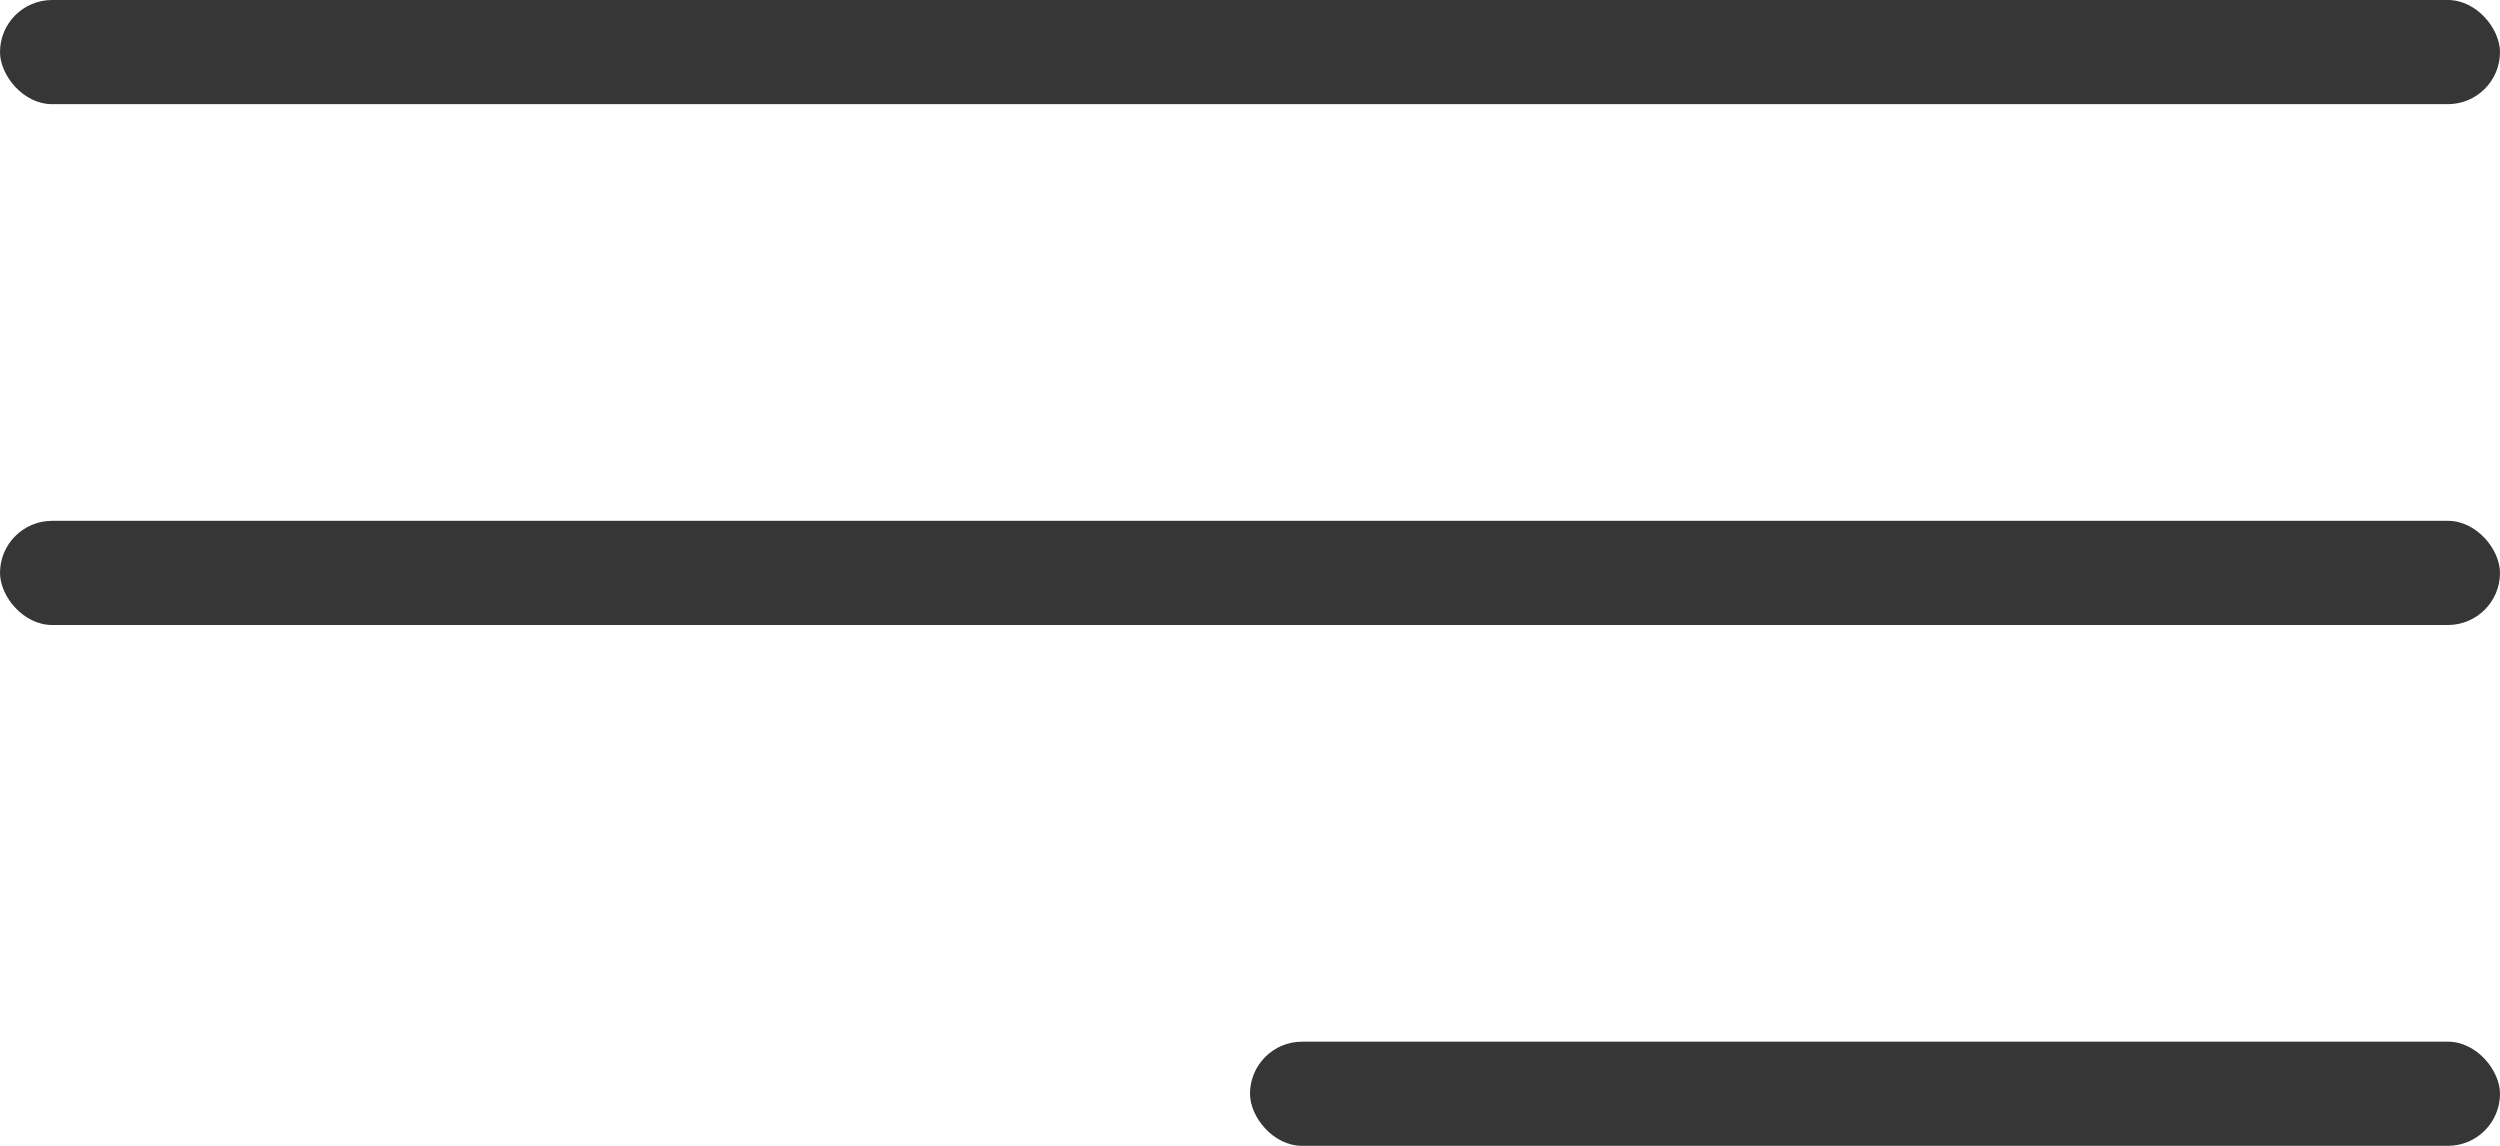
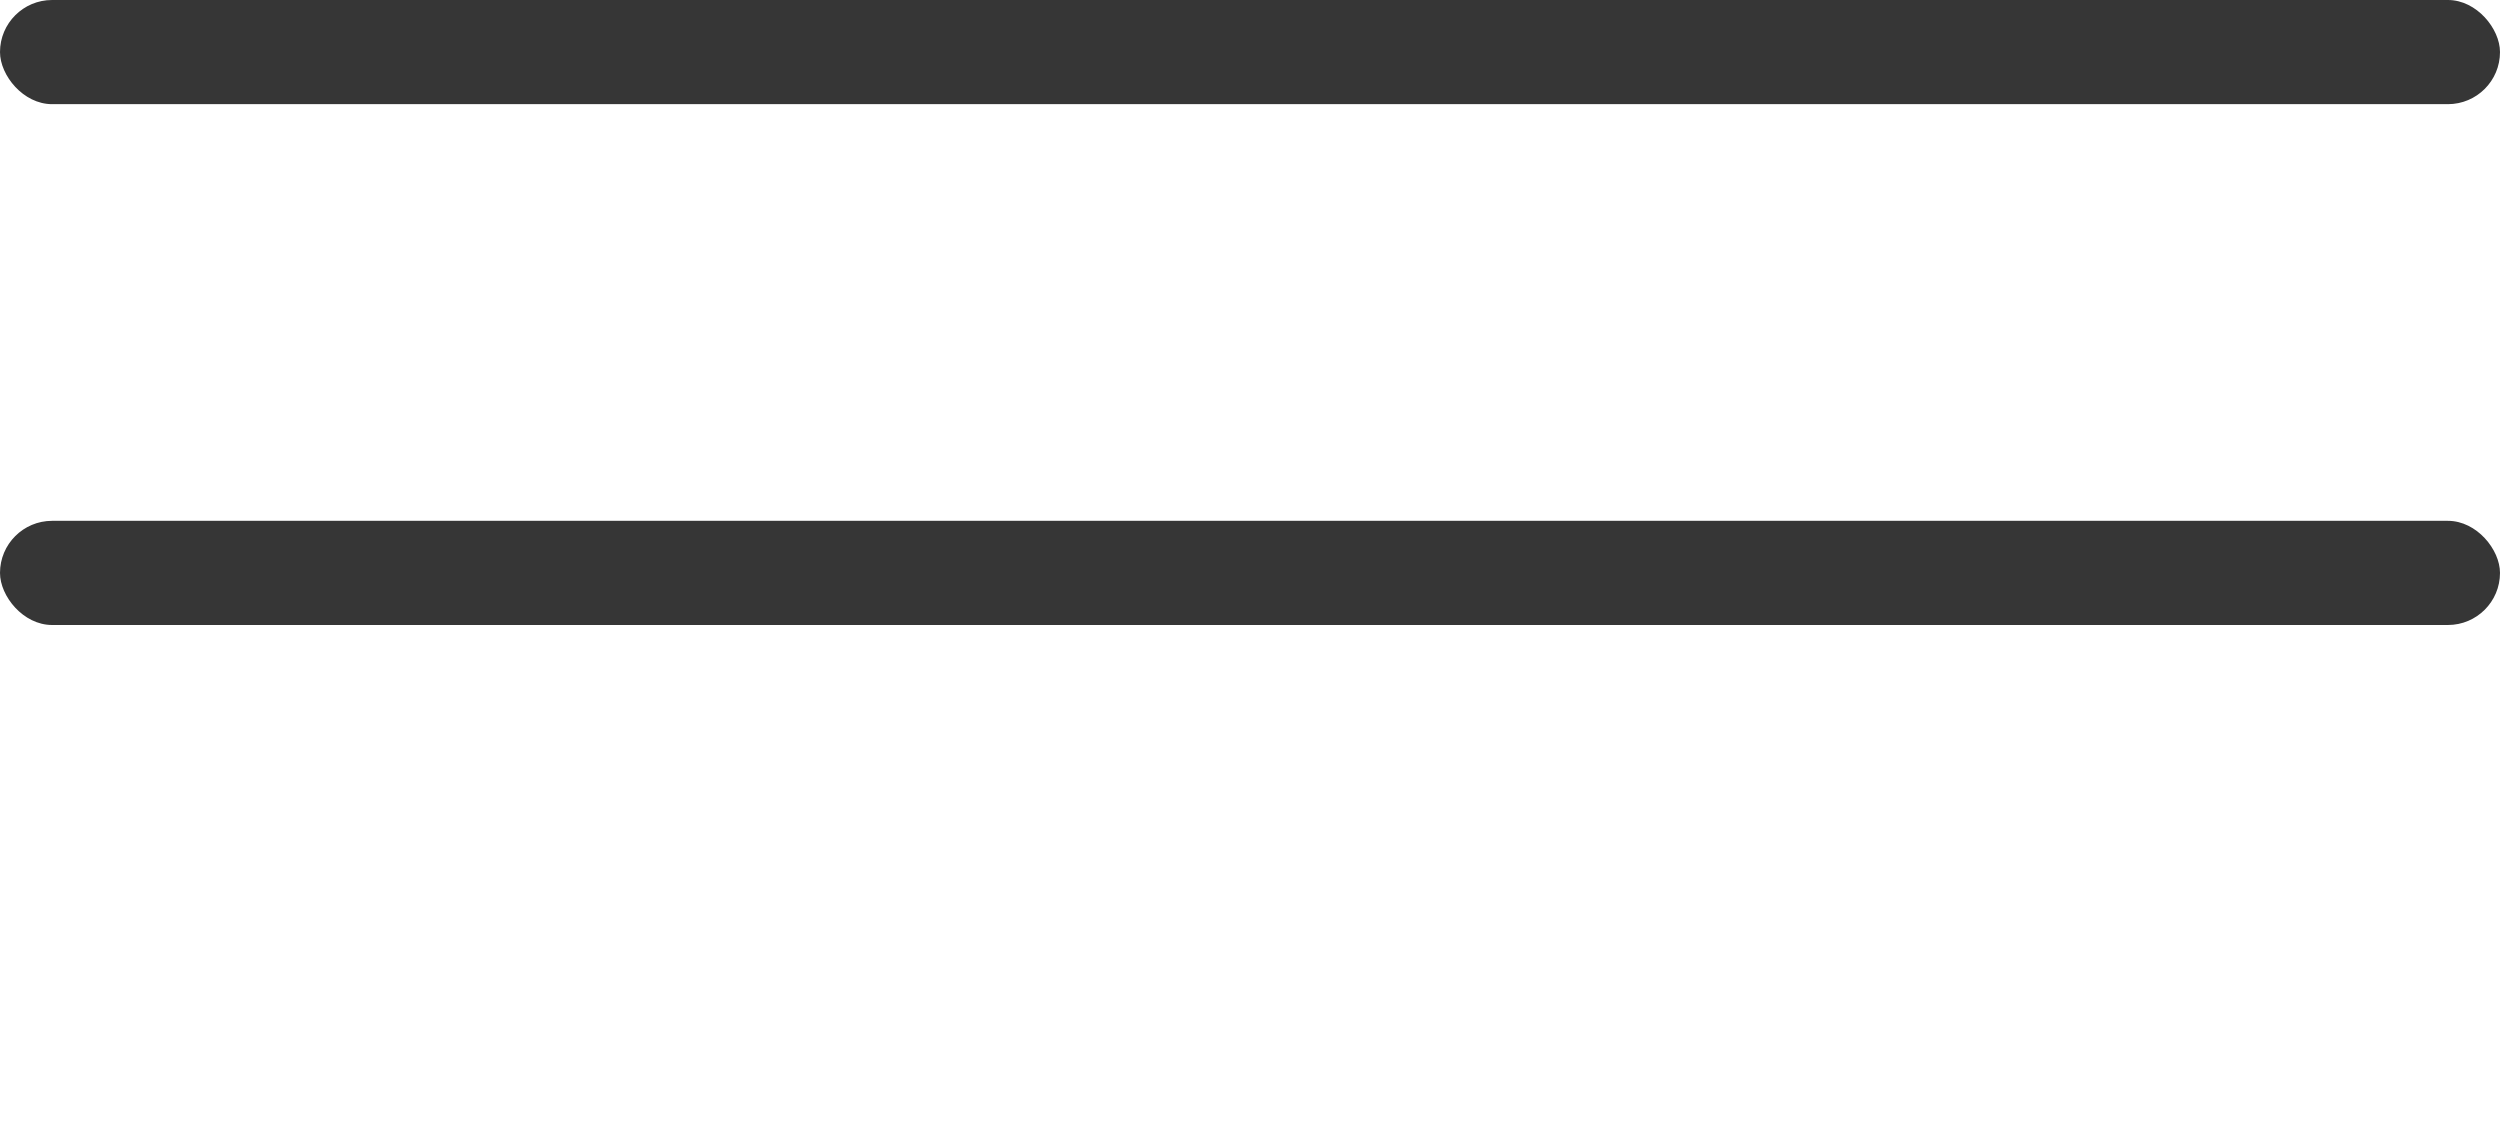
<svg xmlns="http://www.w3.org/2000/svg" width="24" height="11" viewBox="0 0 24 11" fill="none">
  <rect width="24" height="1" rx="0.5" fill="#363636" />
-   <rect x="12" y="10" width="12" height="1" rx="0.5" fill="#363636" />
  <rect y="5" width="24" height="1" rx="0.5" fill="#363636" />
</svg>